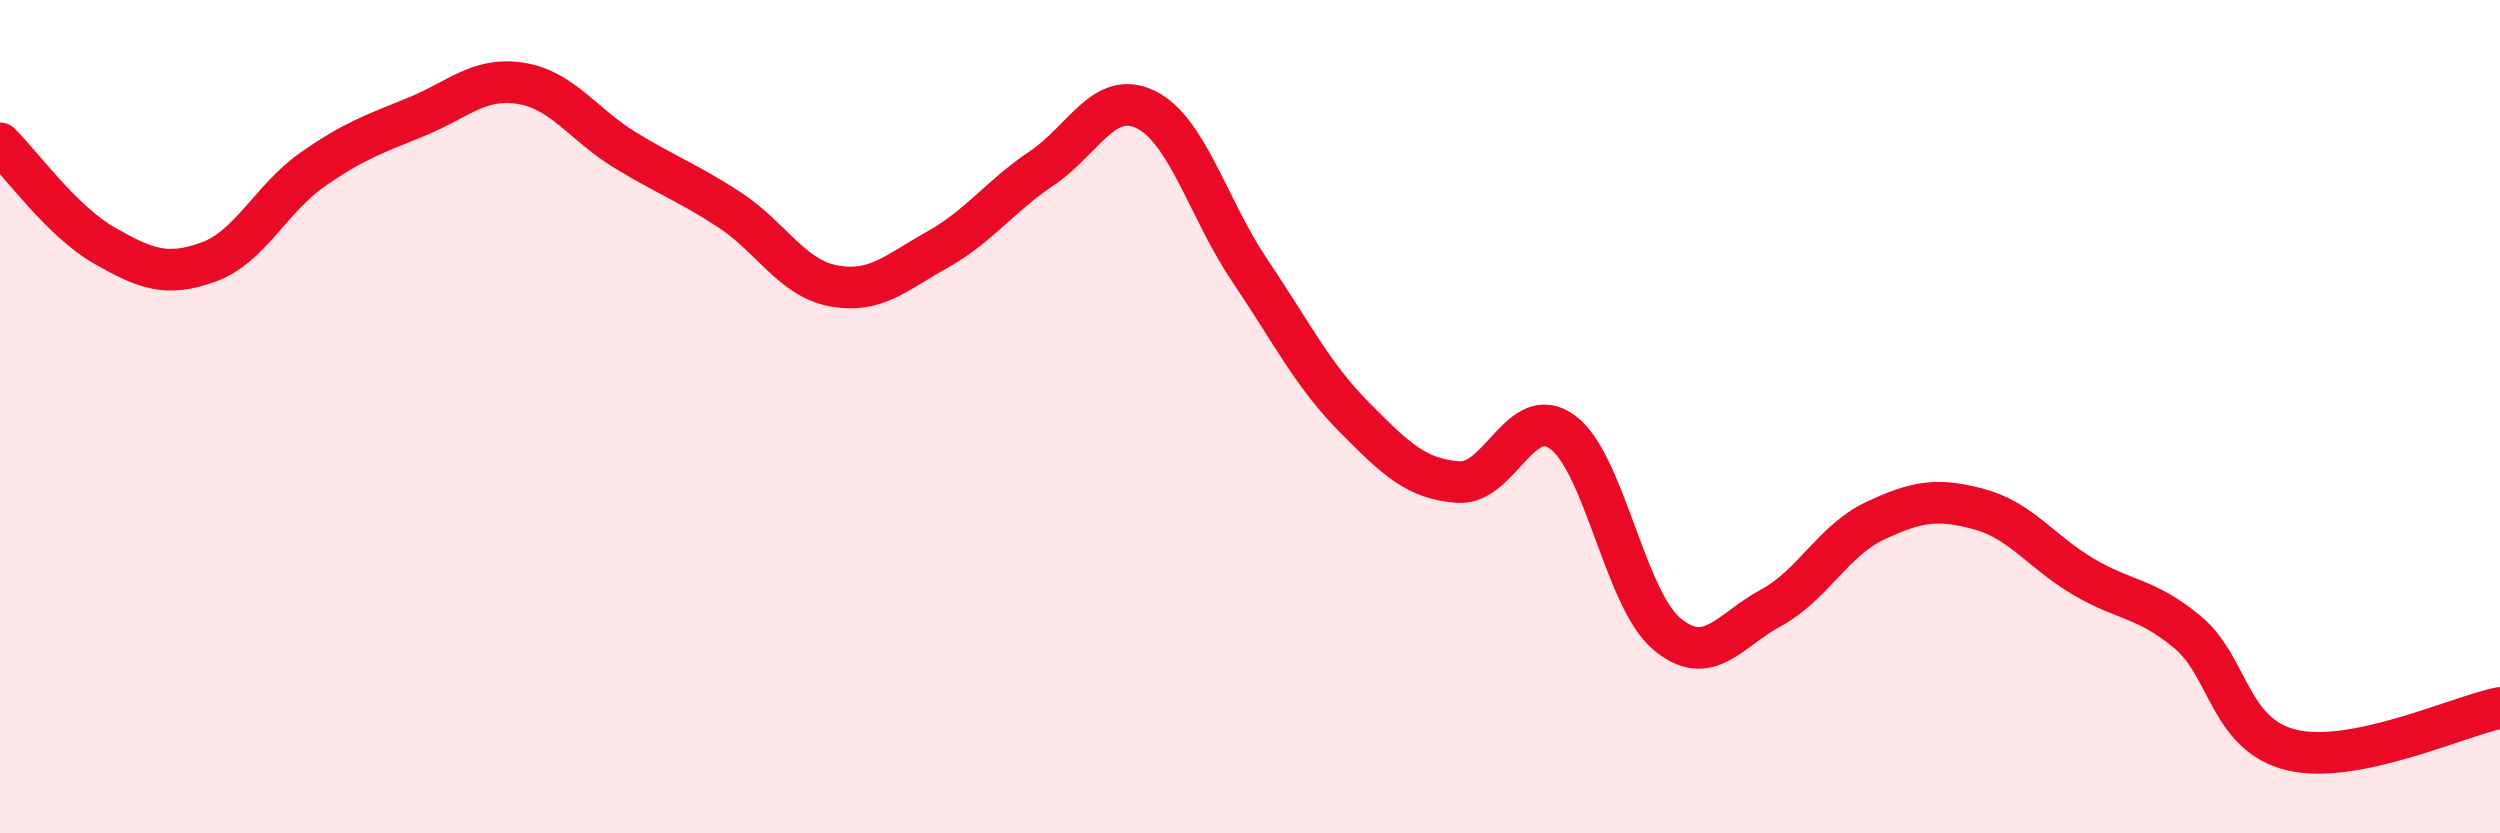
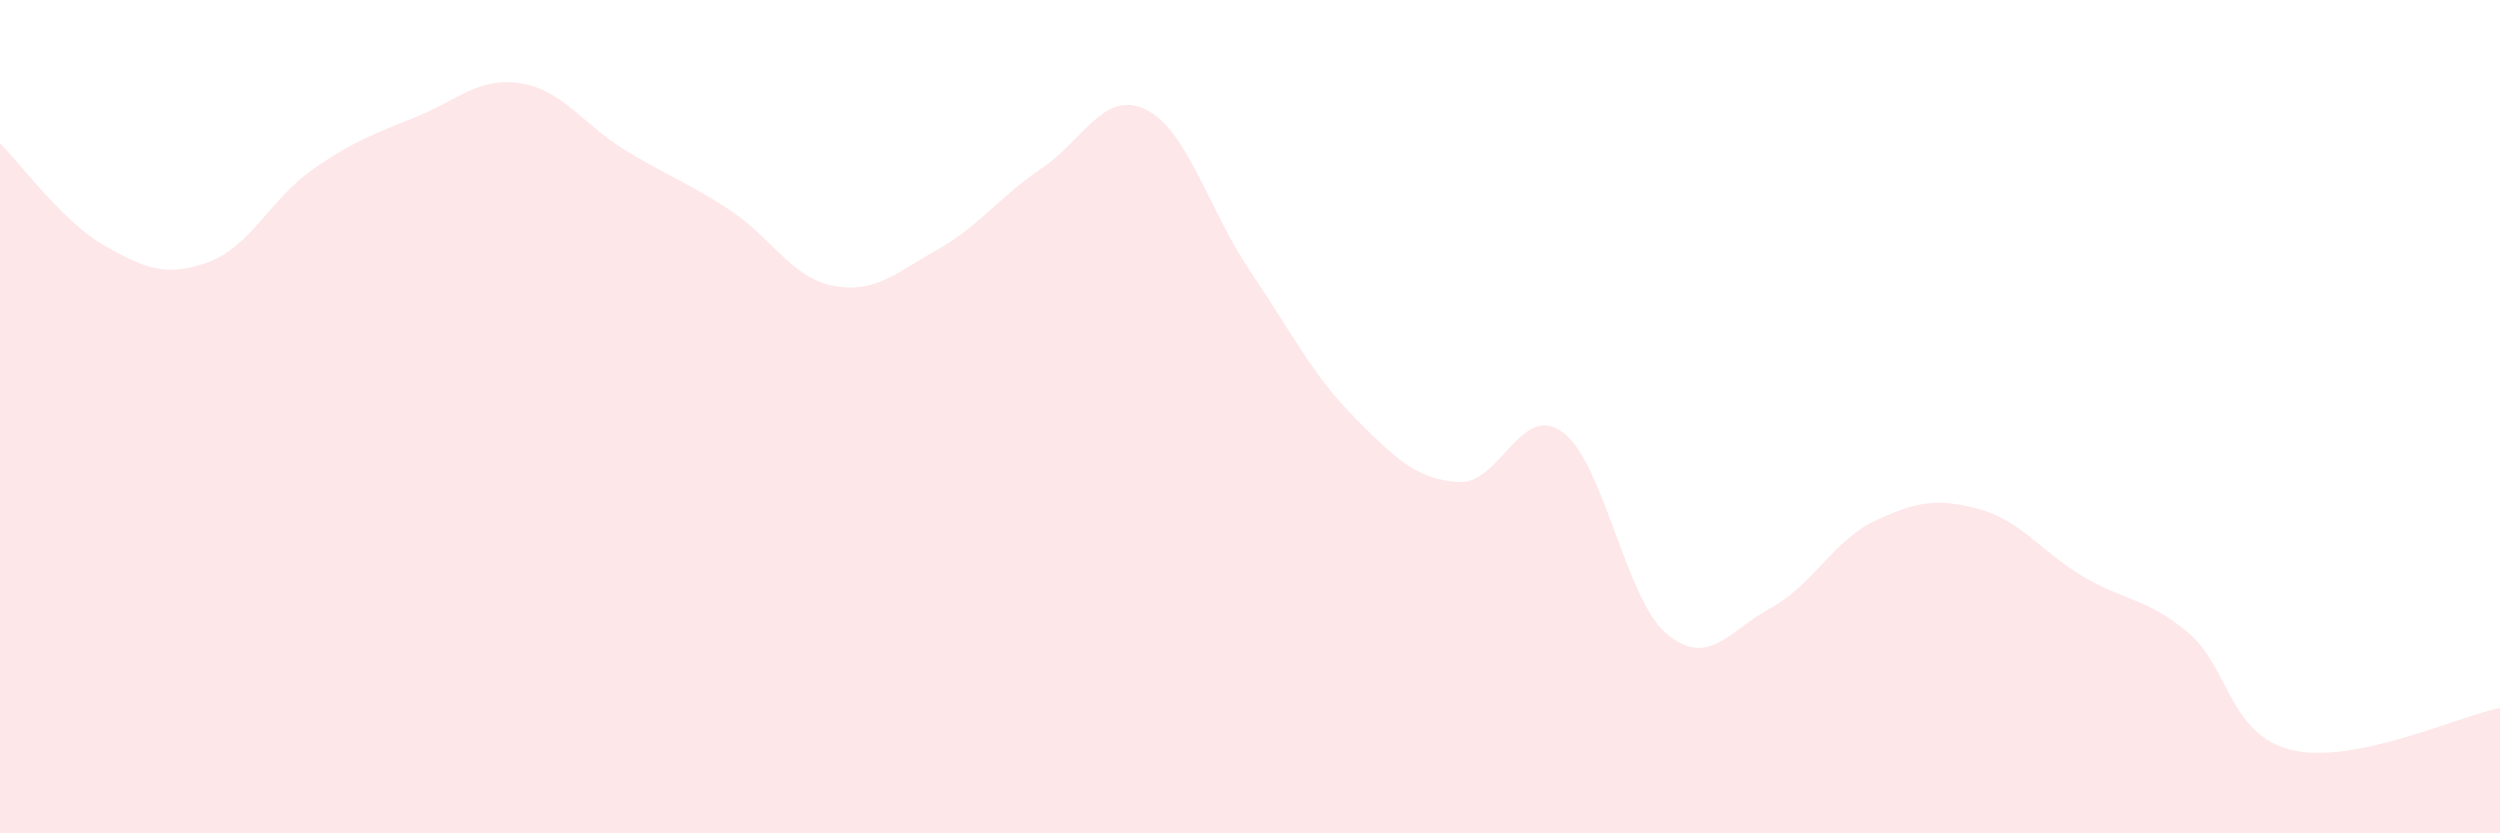
<svg xmlns="http://www.w3.org/2000/svg" width="60" height="20" viewBox="0 0 60 20">
  <path d="M 0,3.44 C 0.5,3.93 1.5,5.32 2.5,5.89 C 3.5,6.46 4,6.65 5,6.29 C 6,5.93 6.5,4.77 7.5,4.07 C 8.5,3.37 9,3.21 10,2.8 C 11,2.39 11.5,1.84 12.5,2 C 13.5,2.16 14,2.99 15,3.6 C 16,4.21 16.5,4.38 17.5,5.03 C 18.5,5.68 19,6.67 20,6.86 C 21,7.05 21.5,6.55 22.5,5.99 C 23.5,5.43 24,4.71 25,4.04 C 26,3.37 26.5,2.14 27.5,2.63 C 28.5,3.12 29,5.02 30,6.5 C 31,7.98 31.5,9 32.5,10.01 C 33.5,11.02 34,11.5 35,11.57 C 36,11.64 36.5,9.64 37.5,10.37 C 38.5,11.1 39,14.37 40,15.21 C 41,16.05 41.5,15.13 42.5,14.59 C 43.5,14.05 44,12.97 45,12.5 C 46,12.03 46.5,11.95 47.5,12.22 C 48.5,12.49 49,13.25 50,13.84 C 51,14.43 51.5,14.34 52.5,15.17 C 53.5,16 53.5,17.64 55,18 C 56.5,18.36 59,17.19 60,16.99L60 20L0 20Z" fill="#EB0A25" opacity="0.1" stroke-linecap="round" stroke-linejoin="round" />
-   <path d="M 0,3.44 C 0.5,3.93 1.5,5.32 2.5,5.89 C 3.5,6.46 4,6.65 5,6.29 C 6,5.93 6.5,4.77 7.5,4.07 C 8.5,3.37 9,3.21 10,2.8 C 11,2.39 11.5,1.84 12.5,2 C 13.5,2.16 14,2.99 15,3.6 C 16,4.21 16.5,4.38 17.5,5.03 C 18.5,5.68 19,6.67 20,6.86 C 21,7.05 21.5,6.55 22.5,5.99 C 23.5,5.43 24,4.71 25,4.04 C 26,3.37 26.5,2.14 27.5,2.63 C 28.5,3.12 29,5.02 30,6.5 C 31,7.98 31.5,9 32.5,10.01 C 33.5,11.02 34,11.5 35,11.57 C 36,11.64 36.5,9.64 37.5,10.37 C 38.5,11.1 39,14.37 40,15.21 C 41,16.05 41.5,15.13 42.5,14.59 C 43.5,14.05 44,12.97 45,12.5 C 46,12.03 46.5,11.95 47.5,12.22 C 48.5,12.49 49,13.25 50,13.84 C 51,14.43 51.5,14.34 52.5,15.17 C 53.5,16 53.5,17.64 55,18 C 56.5,18.36 59,17.19 60,16.99" stroke="#EB0A25" stroke-width="1" fill="none" stroke-linecap="round" stroke-linejoin="round" />
</svg>